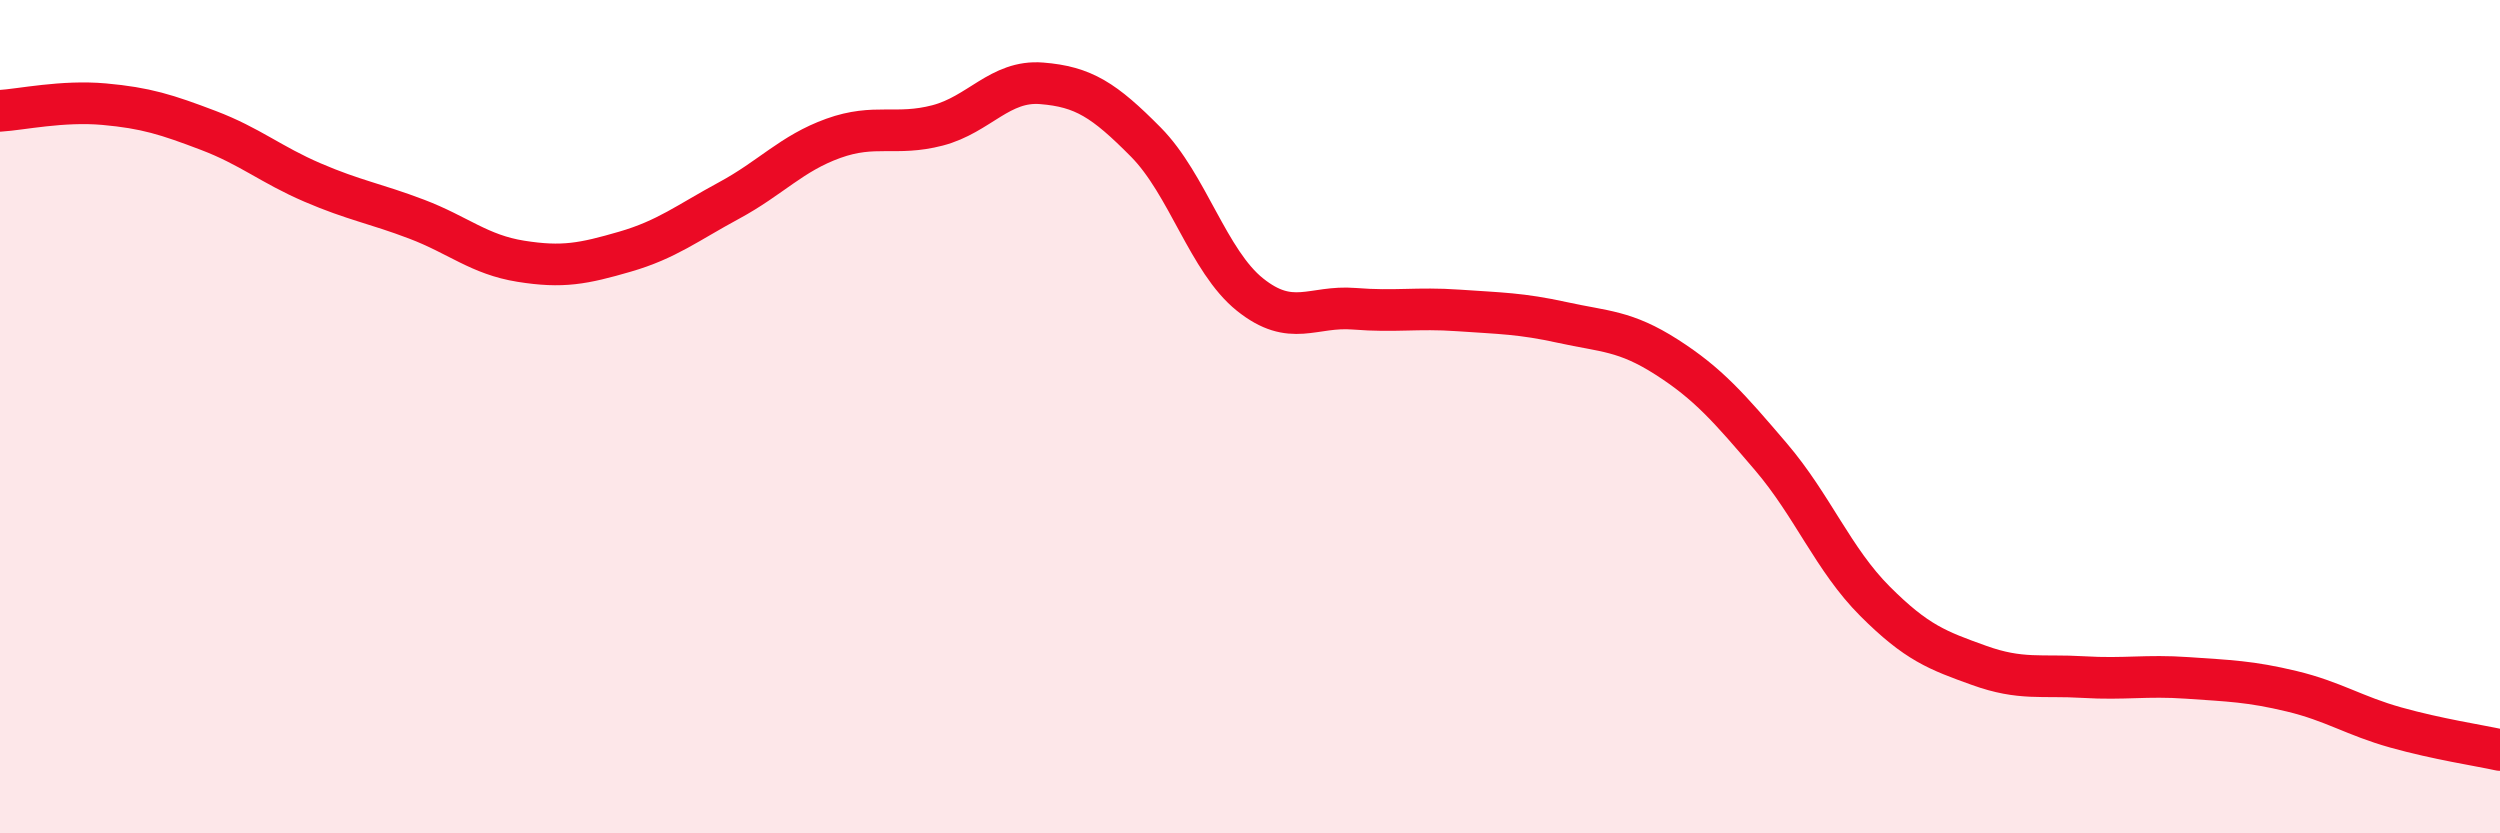
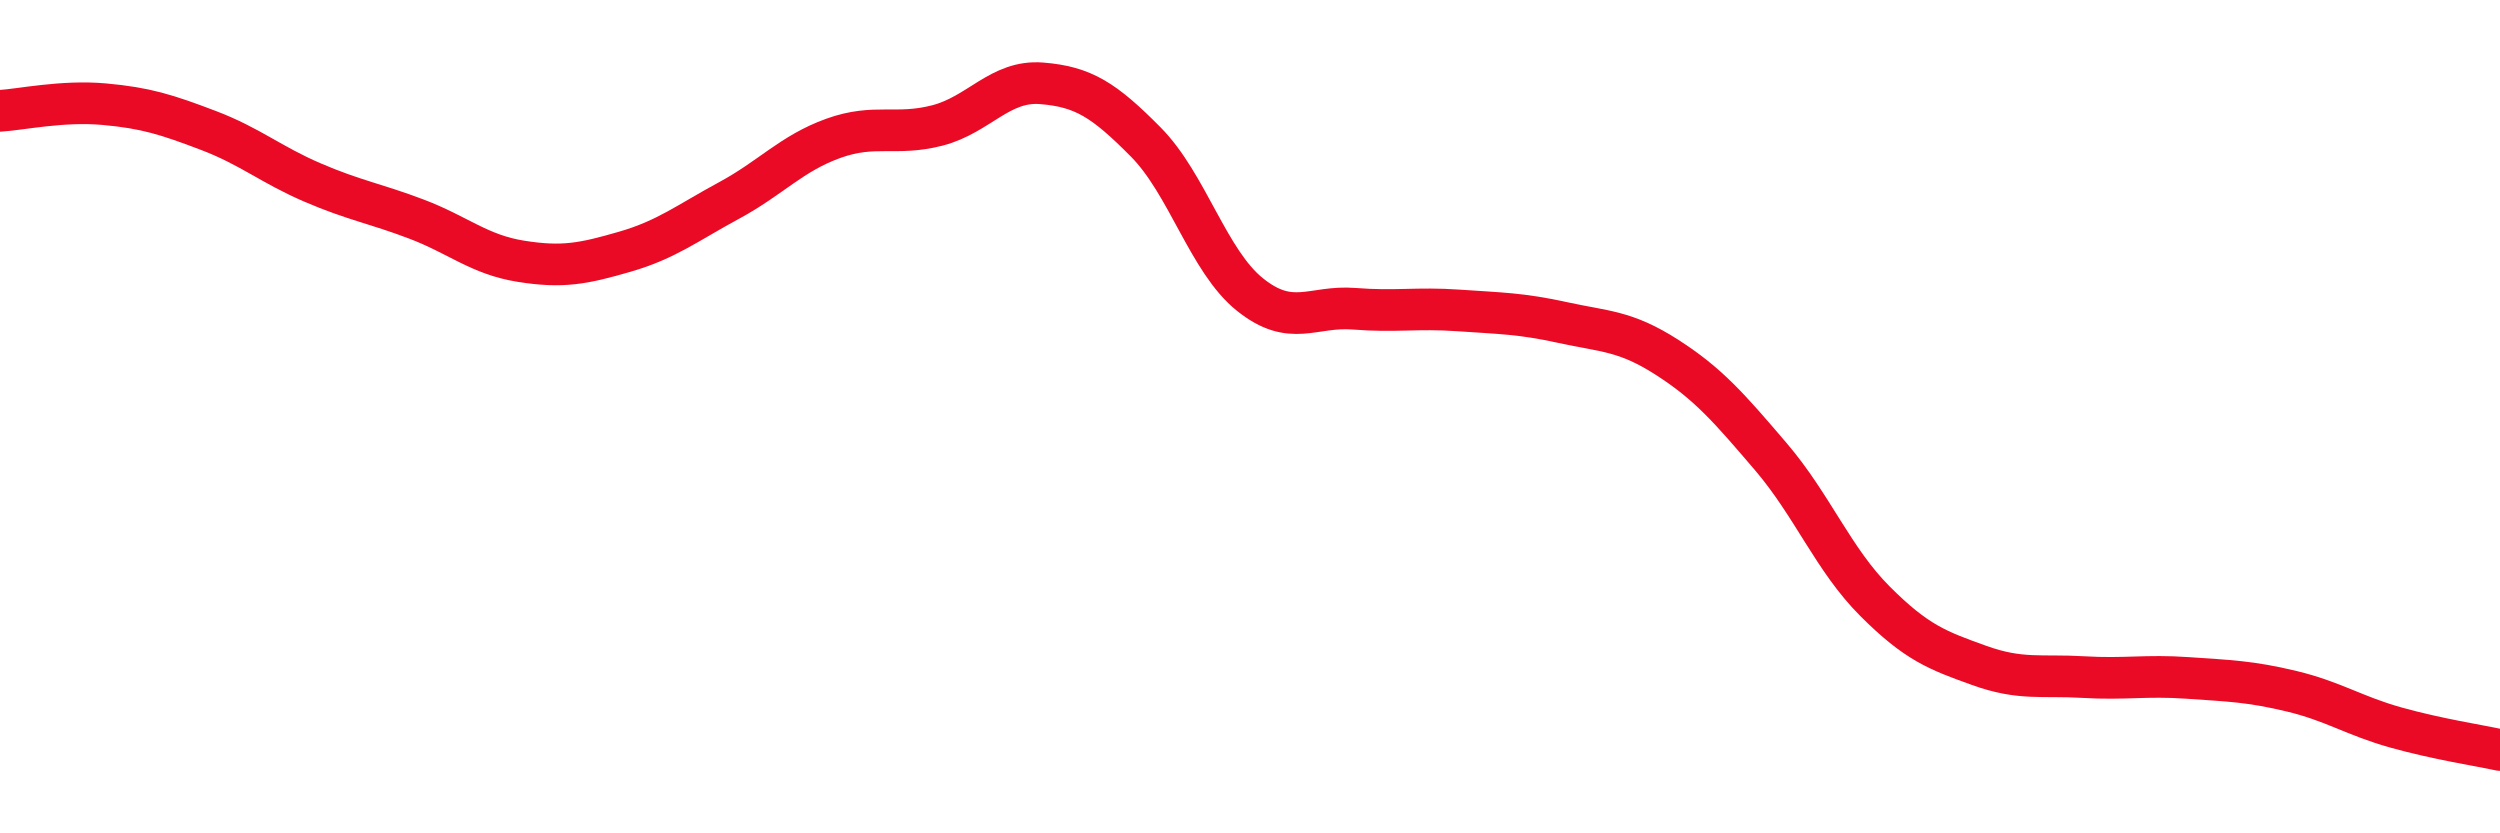
<svg xmlns="http://www.w3.org/2000/svg" width="60" height="20" viewBox="0 0 60 20">
-   <path d="M 0,2.66 C 0.5,2.63 1.5,2.41 2.5,2.5 C 3.5,2.59 4,2.75 5,3.13 C 6,3.51 6.5,3.95 7.5,4.38 C 8.5,4.81 9,4.88 10,5.26 C 11,5.64 11.5,6.11 12.5,6.27 C 13.5,6.43 14,6.33 15,6.04 C 16,5.75 16.5,5.35 17.5,4.81 C 18.5,4.27 19,3.68 20,3.32 C 21,2.96 21.5,3.27 22.5,3.01 C 23.5,2.75 24,1.92 25,2 C 26,2.08 26.5,2.4 27.5,3.41 C 28.5,4.42 29,6.27 30,7.07 C 31,7.87 31.5,7.33 32.5,7.41 C 33.5,7.49 34,7.38 35,7.45 C 36,7.52 36.5,7.52 37.5,7.74 C 38.5,7.96 39,7.93 40,8.57 C 41,9.21 41.5,9.79 42.5,10.96 C 43.5,12.13 44,13.43 45,14.43 C 46,15.43 46.5,15.61 47.5,15.97 C 48.5,16.33 49,16.19 50,16.25 C 51,16.31 51.5,16.2 52.5,16.27 C 53.5,16.34 54,16.35 55,16.59 C 56,16.83 56.5,17.18 57.5,17.46 C 58.5,17.74 59.5,17.89 60,18L60 20L0 20Z" fill="#EB0A25" opacity="0.1" stroke-linecap="round" stroke-linejoin="round" />
  <path d="M 0,2.66 C 0.5,2.63 1.5,2.41 2.5,2.5 C 3.5,2.59 4,2.75 5,3.13 C 6,3.51 6.5,3.95 7.5,4.38 C 8.5,4.81 9,4.88 10,5.26 C 11,5.64 11.5,6.11 12.5,6.27 C 13.5,6.43 14,6.33 15,6.04 C 16,5.75 16.5,5.35 17.5,4.81 C 18.5,4.27 19,3.68 20,3.32 C 21,2.96 21.5,3.27 22.5,3.01 C 23.5,2.75 24,1.92 25,2 C 26,2.08 26.5,2.4 27.5,3.41 C 28.5,4.42 29,6.27 30,7.07 C 31,7.87 31.5,7.33 32.5,7.41 C 33.5,7.49 34,7.38 35,7.45 C 36,7.52 36.5,7.52 37.5,7.74 C 38.5,7.96 39,7.93 40,8.57 C 41,9.21 41.5,9.79 42.5,10.96 C 43.5,12.13 44,13.43 45,14.43 C 46,15.43 46.5,15.61 47.5,15.97 C 48.5,16.33 49,16.19 50,16.25 C 51,16.31 51.5,16.2 52.5,16.27 C 53.5,16.34 54,16.35 55,16.59 C 56,16.83 56.5,17.18 57.5,17.46 C 58.5,17.74 59.5,17.89 60,18" stroke="#EB0A25" stroke-width="1" fill="none" stroke-linecap="round" stroke-linejoin="round" />
</svg>